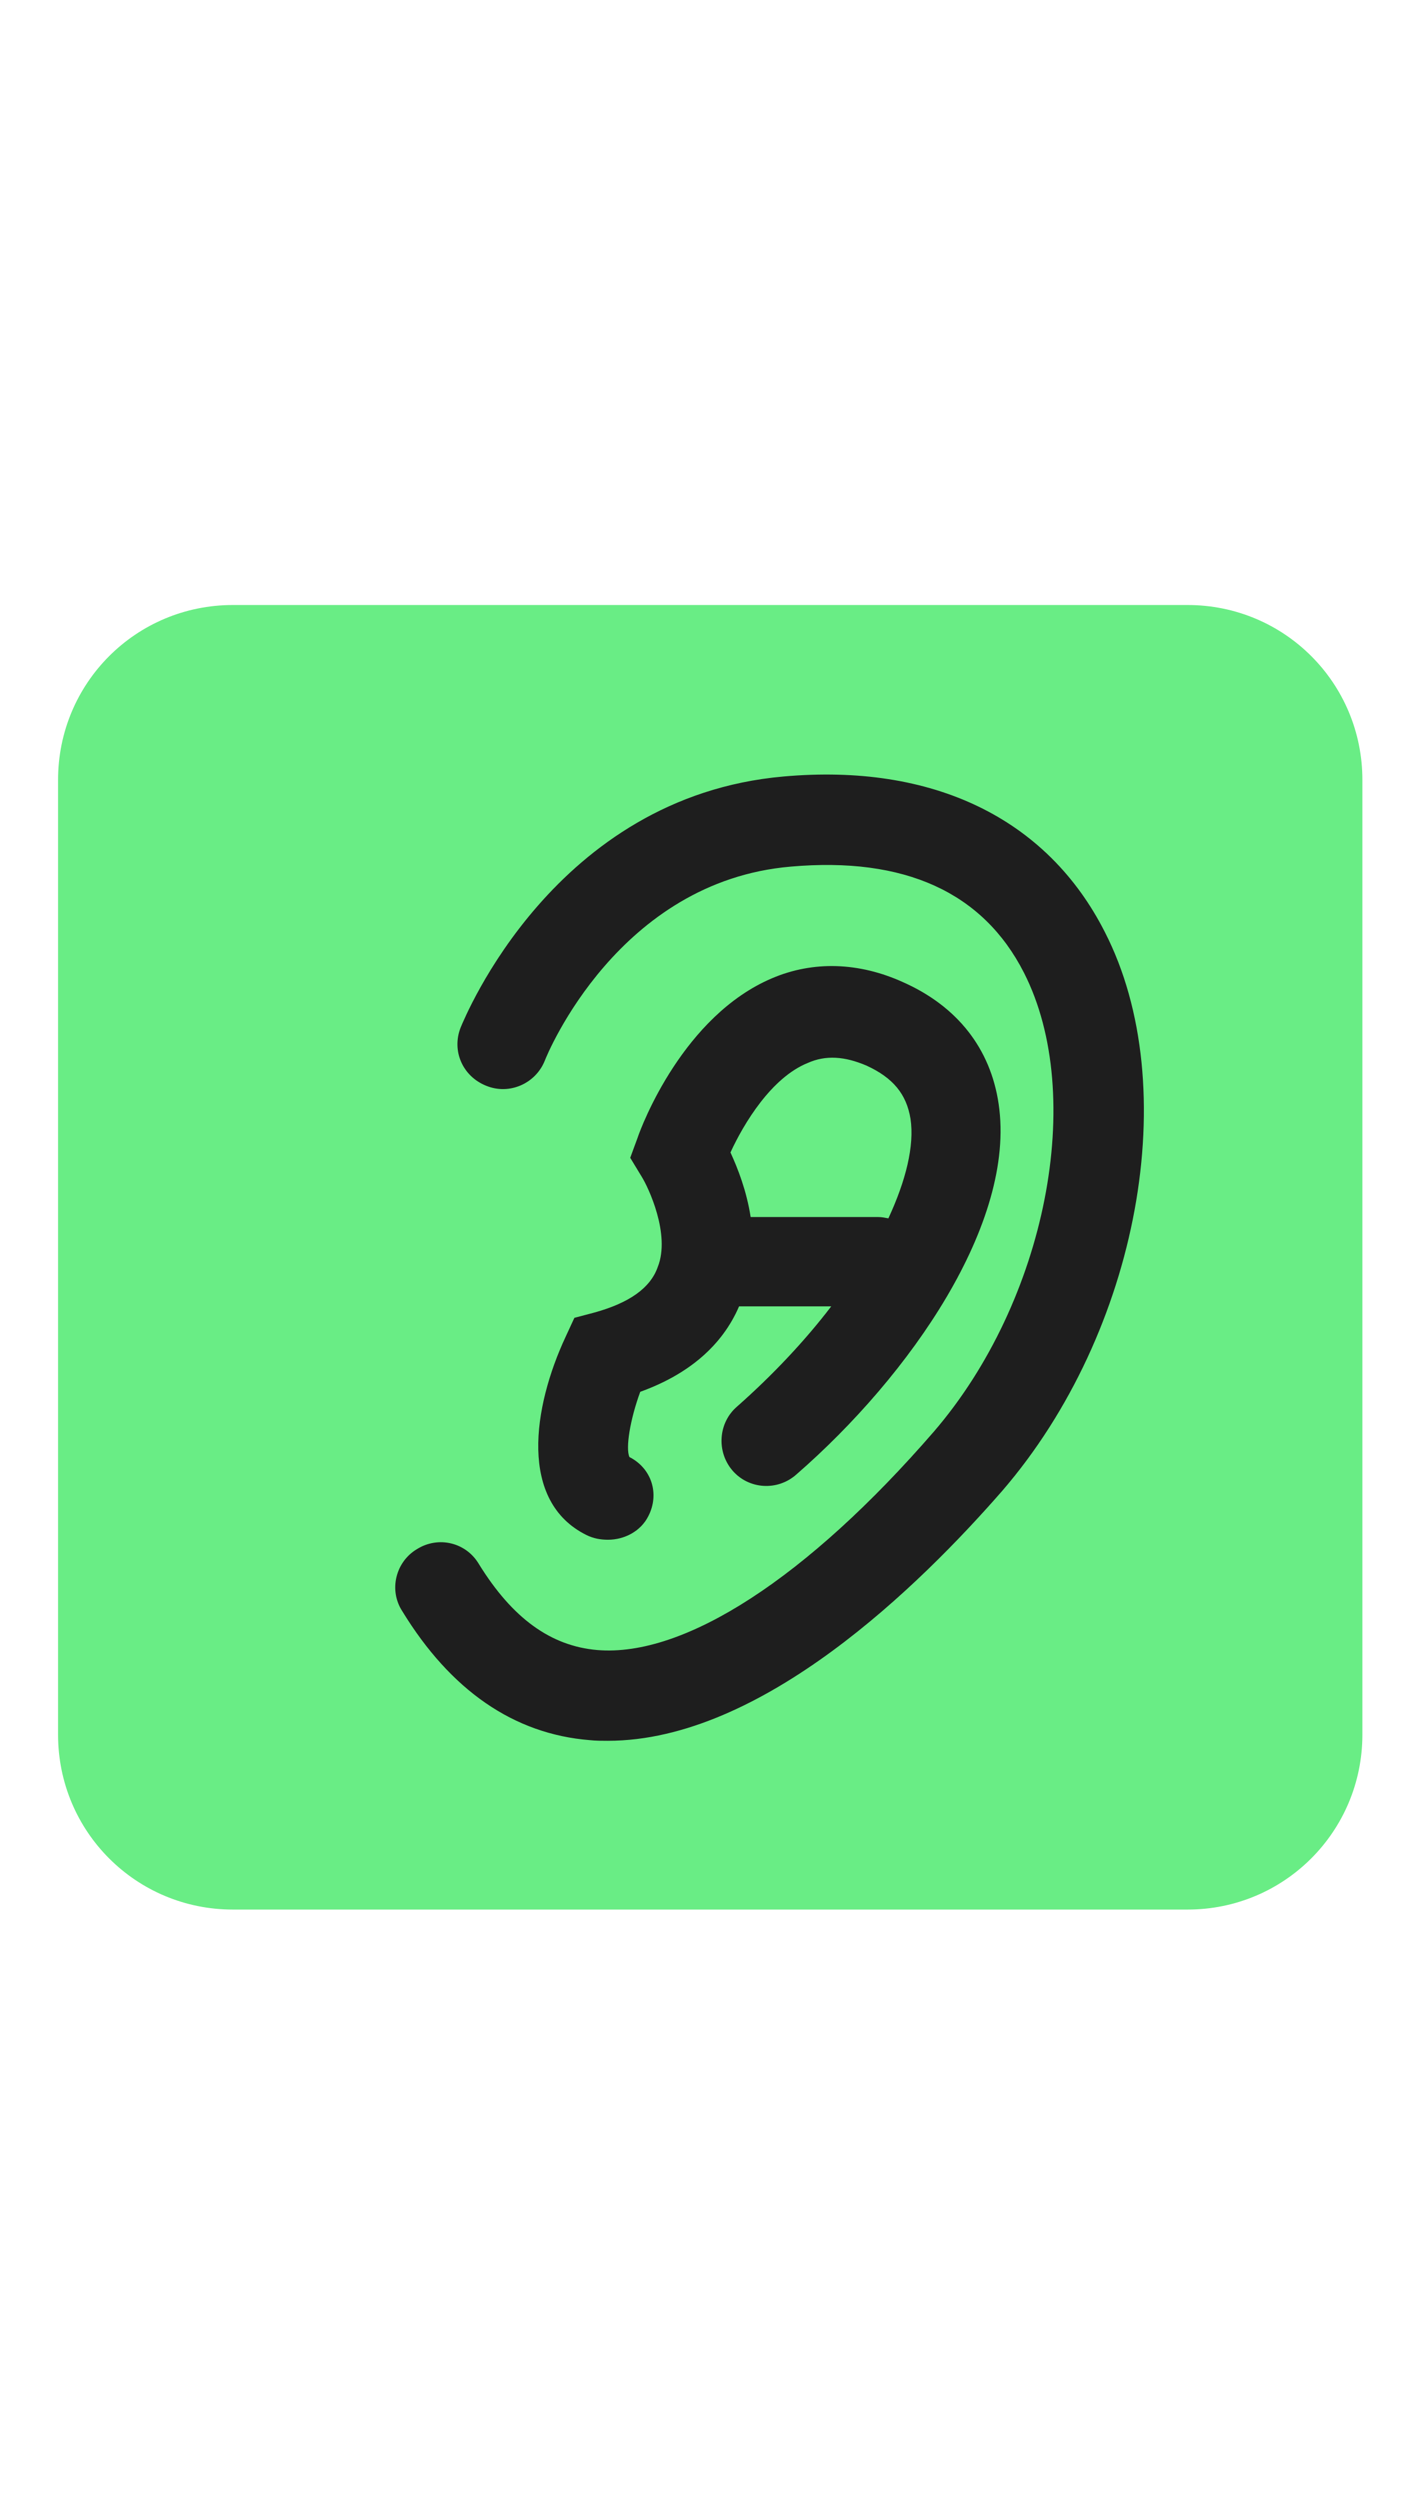
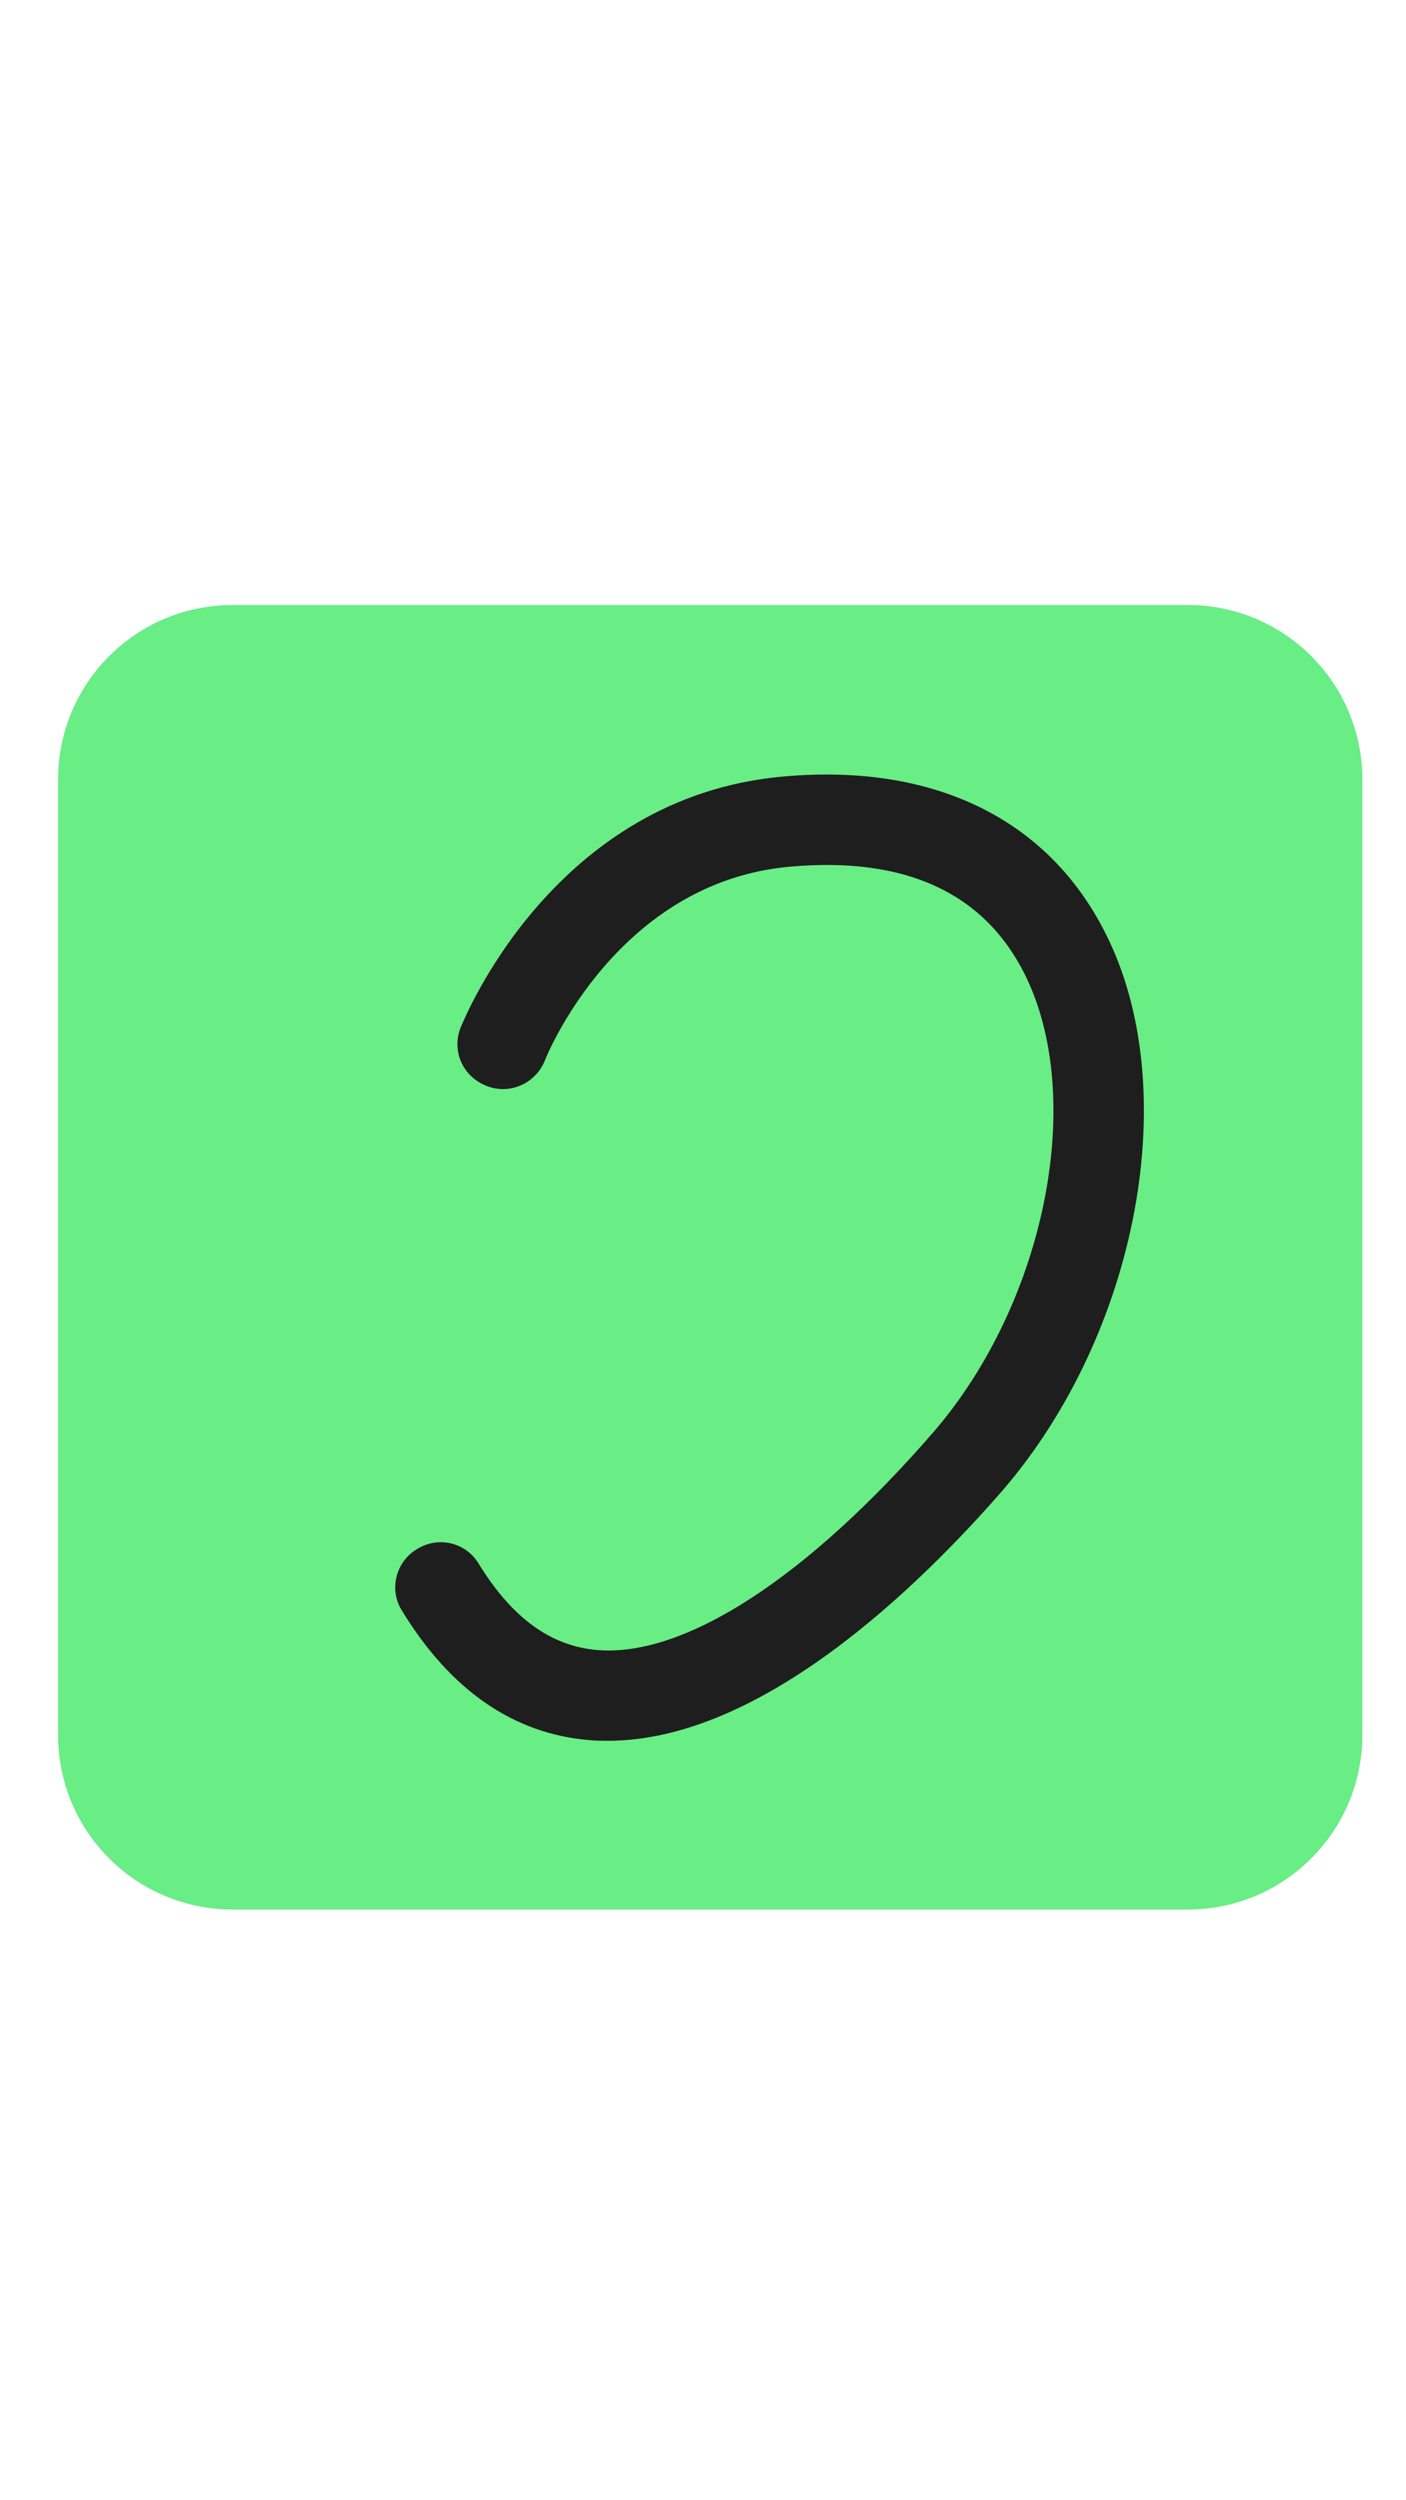
<svg xmlns="http://www.w3.org/2000/svg" version="1.1" id="Layer_1" x="0px" y="0px" viewBox="0 0 1080 1920" style="enable-background:new 0 0 1080 1920;" xml:space="preserve">
  <style type="text/css">
	.st0{fill:#69ED85;}
	.st1{fill:#1E1E1E;}
</style>
  <path class="st0" d="M912.2,1466.4H178.9c-74.4,0-134.3-59.9-134.3-134.3V598.9c0-74.4,59.9-134.3,134.3-134.3h733.3  c74.4,0,134.3,59.9,134.3,134.3v733.3C1046.4,1406.5,986.5,1466.4,912.2,1466.4z" />
  <g>
    <path class="st1" d="M848.6,715.6C804.2,628.3,716.4,586,601.8,596.3C425.7,611.8,357,781.7,353.9,788.9   c-7.2,18.1,1.5,37.7,19.6,44.9c17.6,7.2,37.7-1.5,44.9-19.1c2.1-5.7,56.8-137.9,189-149.2c87.3-7.7,147.7,19.6,179.2,81.6   c48,94.5,17,252-69.2,352.2c-97.1,112.1-191.6,173.5-258.7,167.8c-35.6-3.1-65.1-24.3-90.9-66.1c-9.8-16.5-31-21.7-47.5-11.4   c-16.5,9.8-21.7,31.5-11.4,47.5c37.2,60.9,85.7,94.5,144.1,99.2c4.6,0.5,9.3,0.5,13.9,0.5c118.3,0,239.6-119.3,303.1-192.1   C875,1022.8,909.6,834.4,848.6,715.6L848.6,715.6z" />
-     <path class="st1" d="M456.7,1007.9l-15.5,4.1l-6.7,14.5c-25.3,54.2-36.1,126.5,16,152.3c5.2,2.6,10.8,3.6,16.5,3.6   c12.9,0,25.3-6.7,31-18.1c8.8-17,2.6-36.7-14.5-45.4c-3.1-6.7,0.5-28.9,8.3-50.1c37.2-13.4,63-35.6,75.9-65.6c0.5,0,1.5,0,2.1,0   h68.7c-20.1,26.3-44.9,52.7-72.3,76.9c-14.5,12.4-16,34.6-3.6,49.1c12.4,14.5,34.6,16,49.1,3.1c87.3-75.9,168.9-193.1,155.4-284.5   c-6.2-42.3-31.5-74.9-73.3-93.5c-34.1-15.5-69.2-16.5-100.7-3.1c-68.2,28.9-100.2,113.1-103.3,122.4l-5.7,15.5l8.8,14.5   c5.2,8.3,22.2,44.4,12.4,69.2C499.6,989.3,483,1000.6,456.7,1007.9L456.7,1007.9z M620.4,816.3c13.9-6.2,28.4-5.2,45.4,2.1   c20.1,9.3,30.5,21.7,33.6,40.8c3.1,20.7-3.6,47.5-17,76.4c-2.6-0.5-5.2-1-7.7-1h-98.1c-3.1-20.1-9.8-37.2-15.5-49.6   C571.3,862.8,592.5,827.6,620.4,816.3L620.4,816.3z" />
  </g>
</svg>